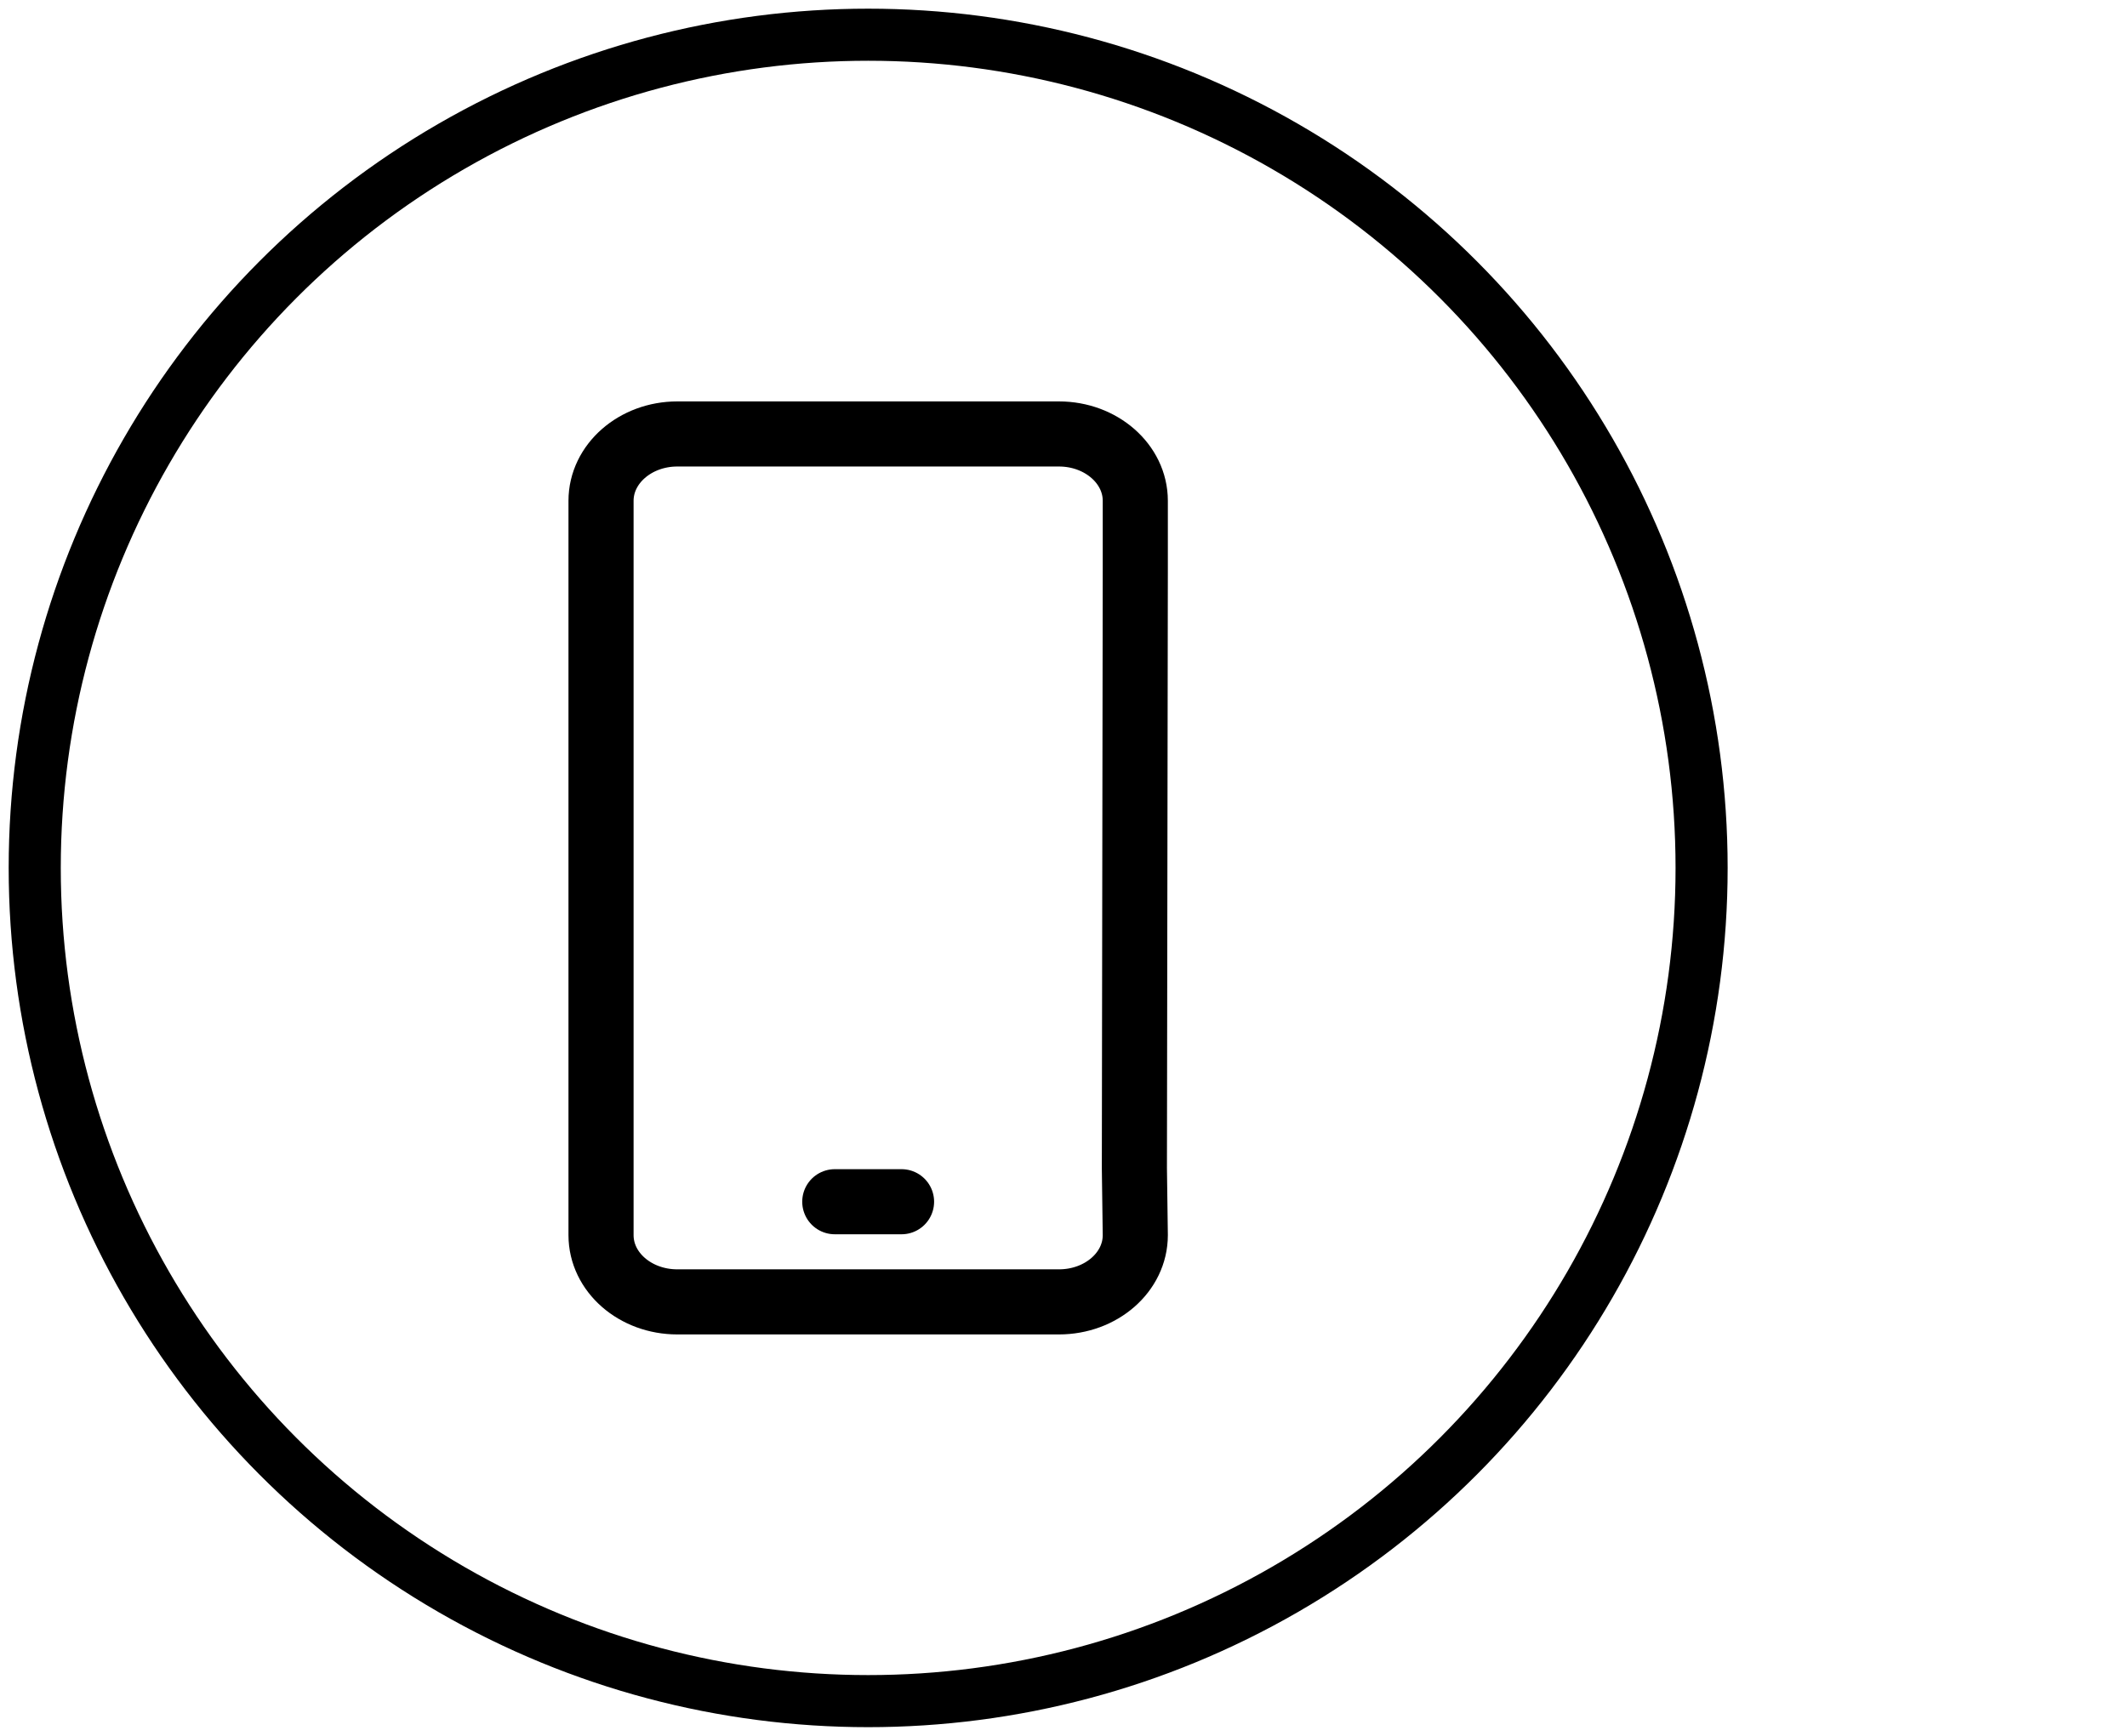
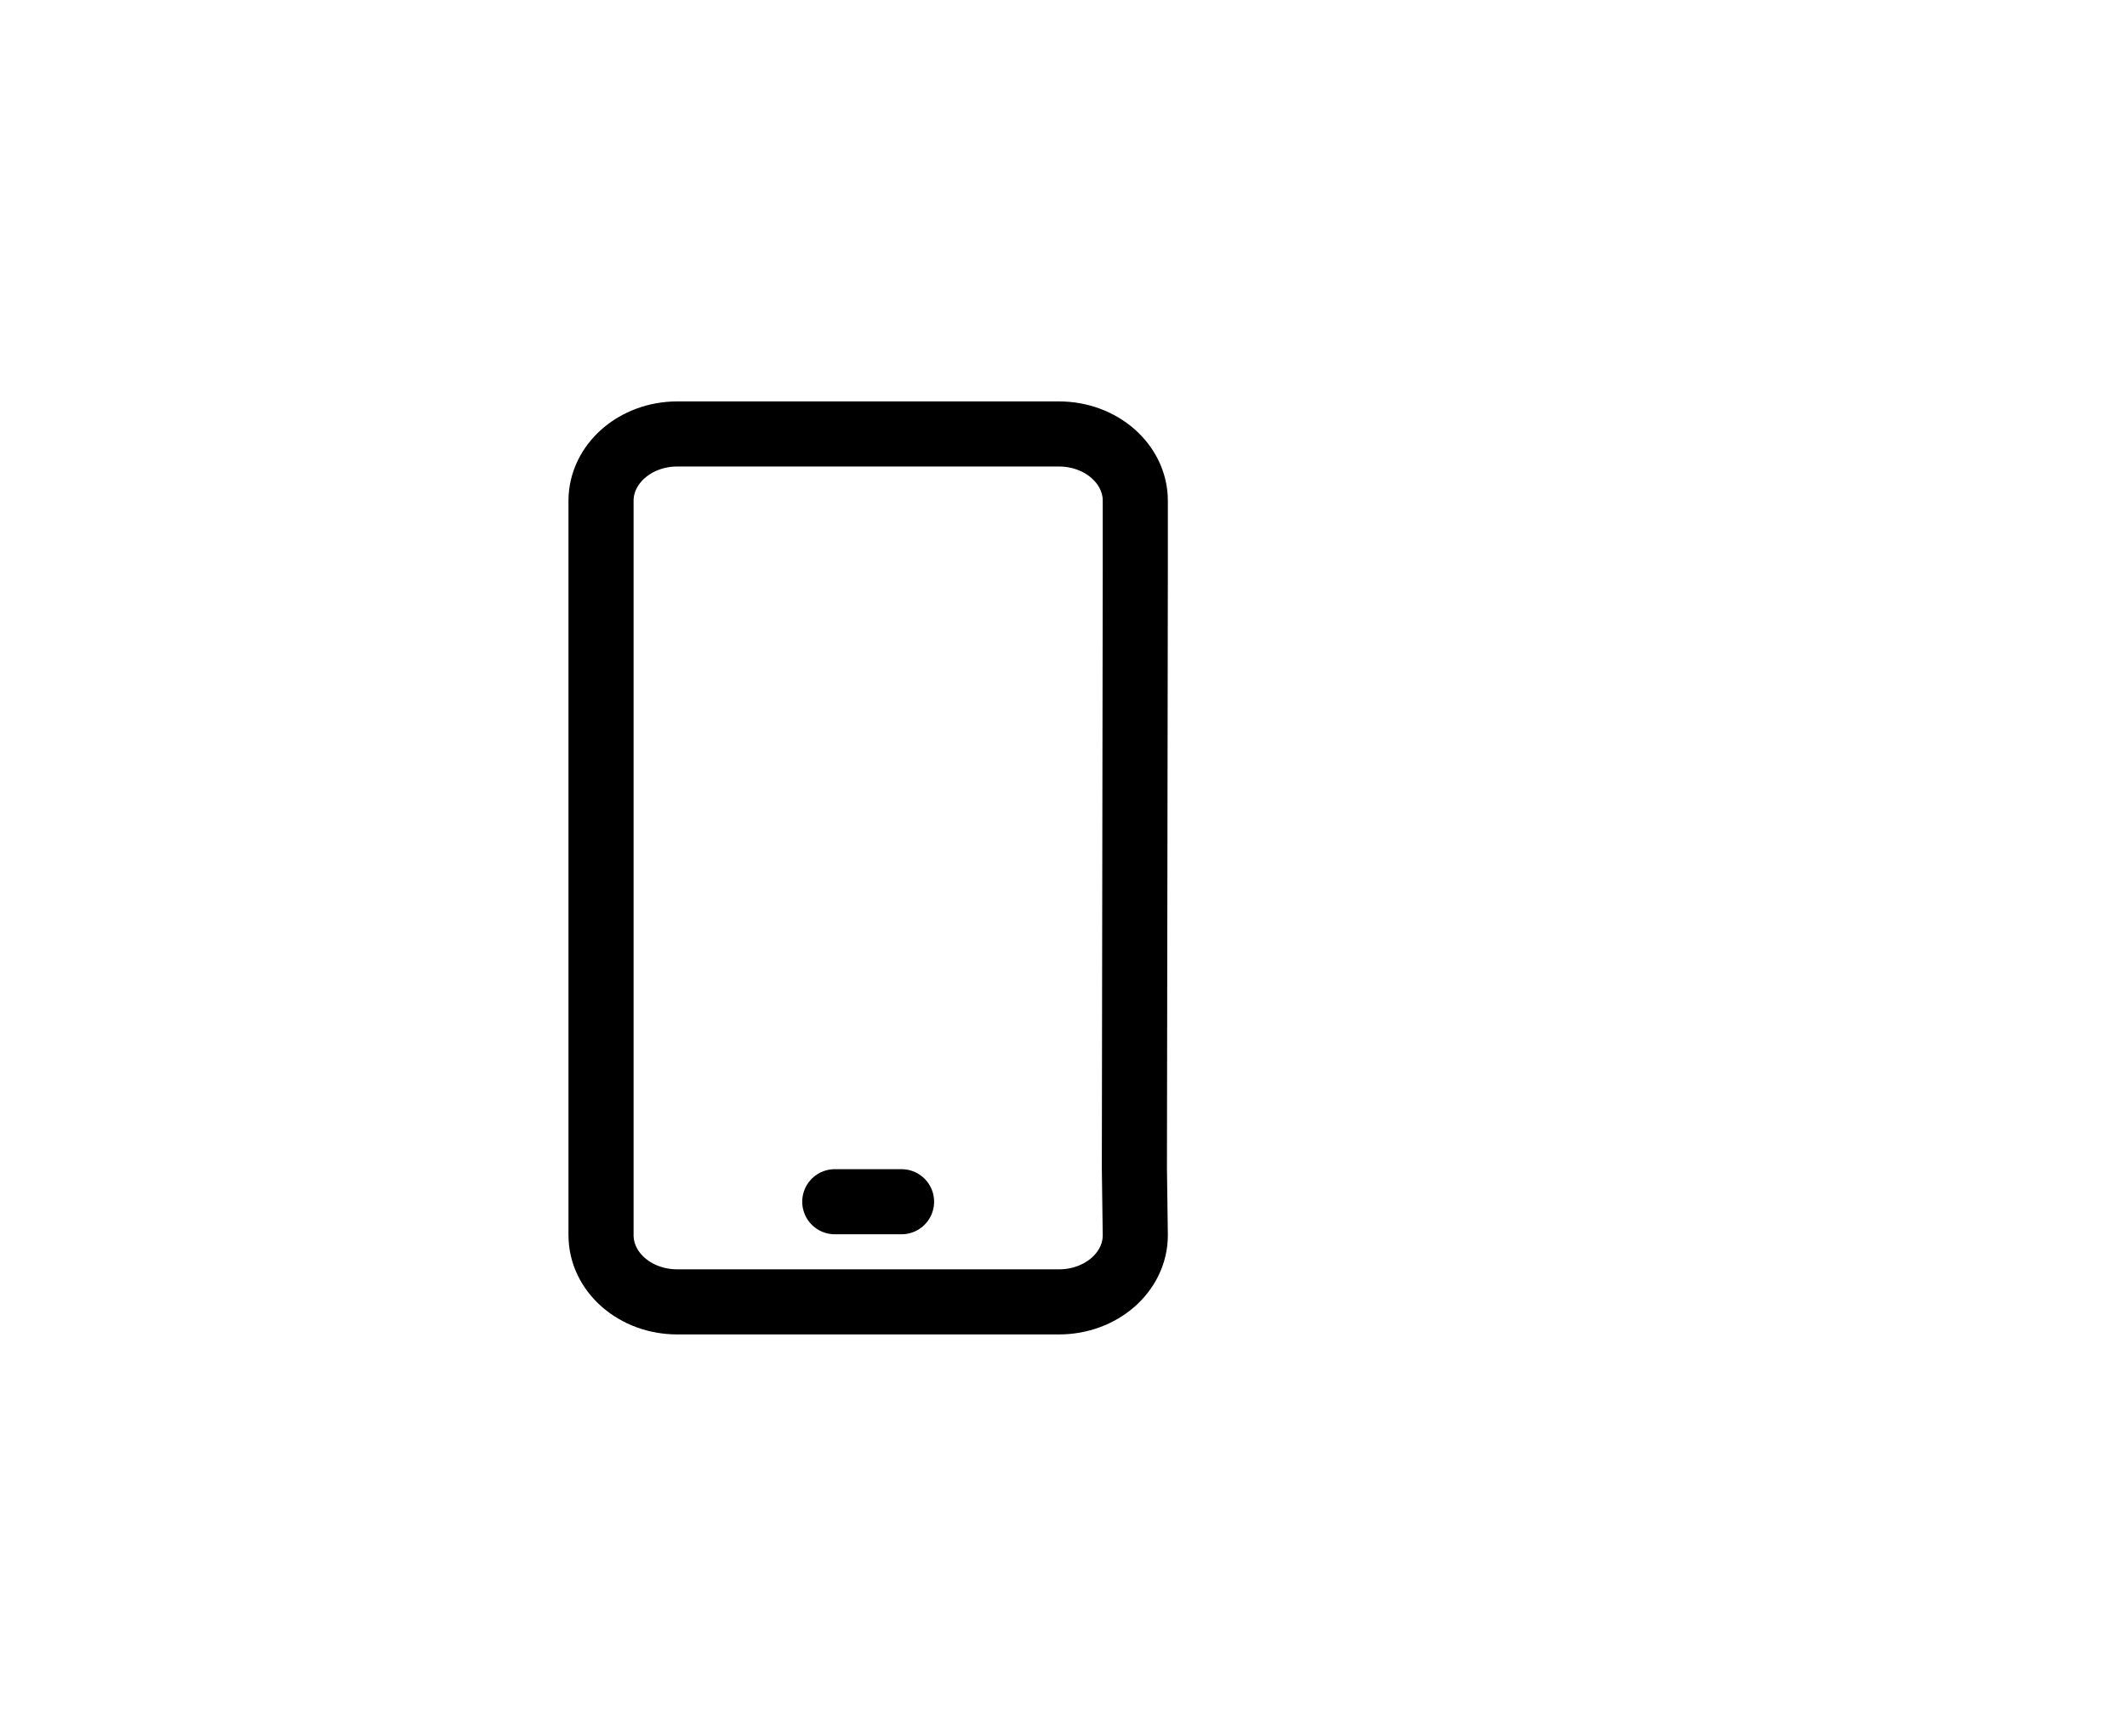
<svg xmlns="http://www.w3.org/2000/svg" width="49" height="40" viewBox="0 0 49 40" fill="none">
-   <circle cx="20" cy="20" r="19.2" stroke="black" stroke-width="1.2" stroke-linecap="round" stroke-linejoin="round" />
  <path d="M20.769 27.692H19.231M26.154 13.114V11.54C26.154 10.691 25.367 10 24.395 10H15.603C14.633 10 13.846 10.691 13.846 11.54V28.462C13.846 29.314 14.633 30 15.603 30H24.395C25.367 30 26.154 29.314 26.154 28.462L26.133 26.923L26.154 13.114Z" stroke="black" stroke-width="1.5" stroke-linecap="round" stroke-linejoin="round" />
</svg>